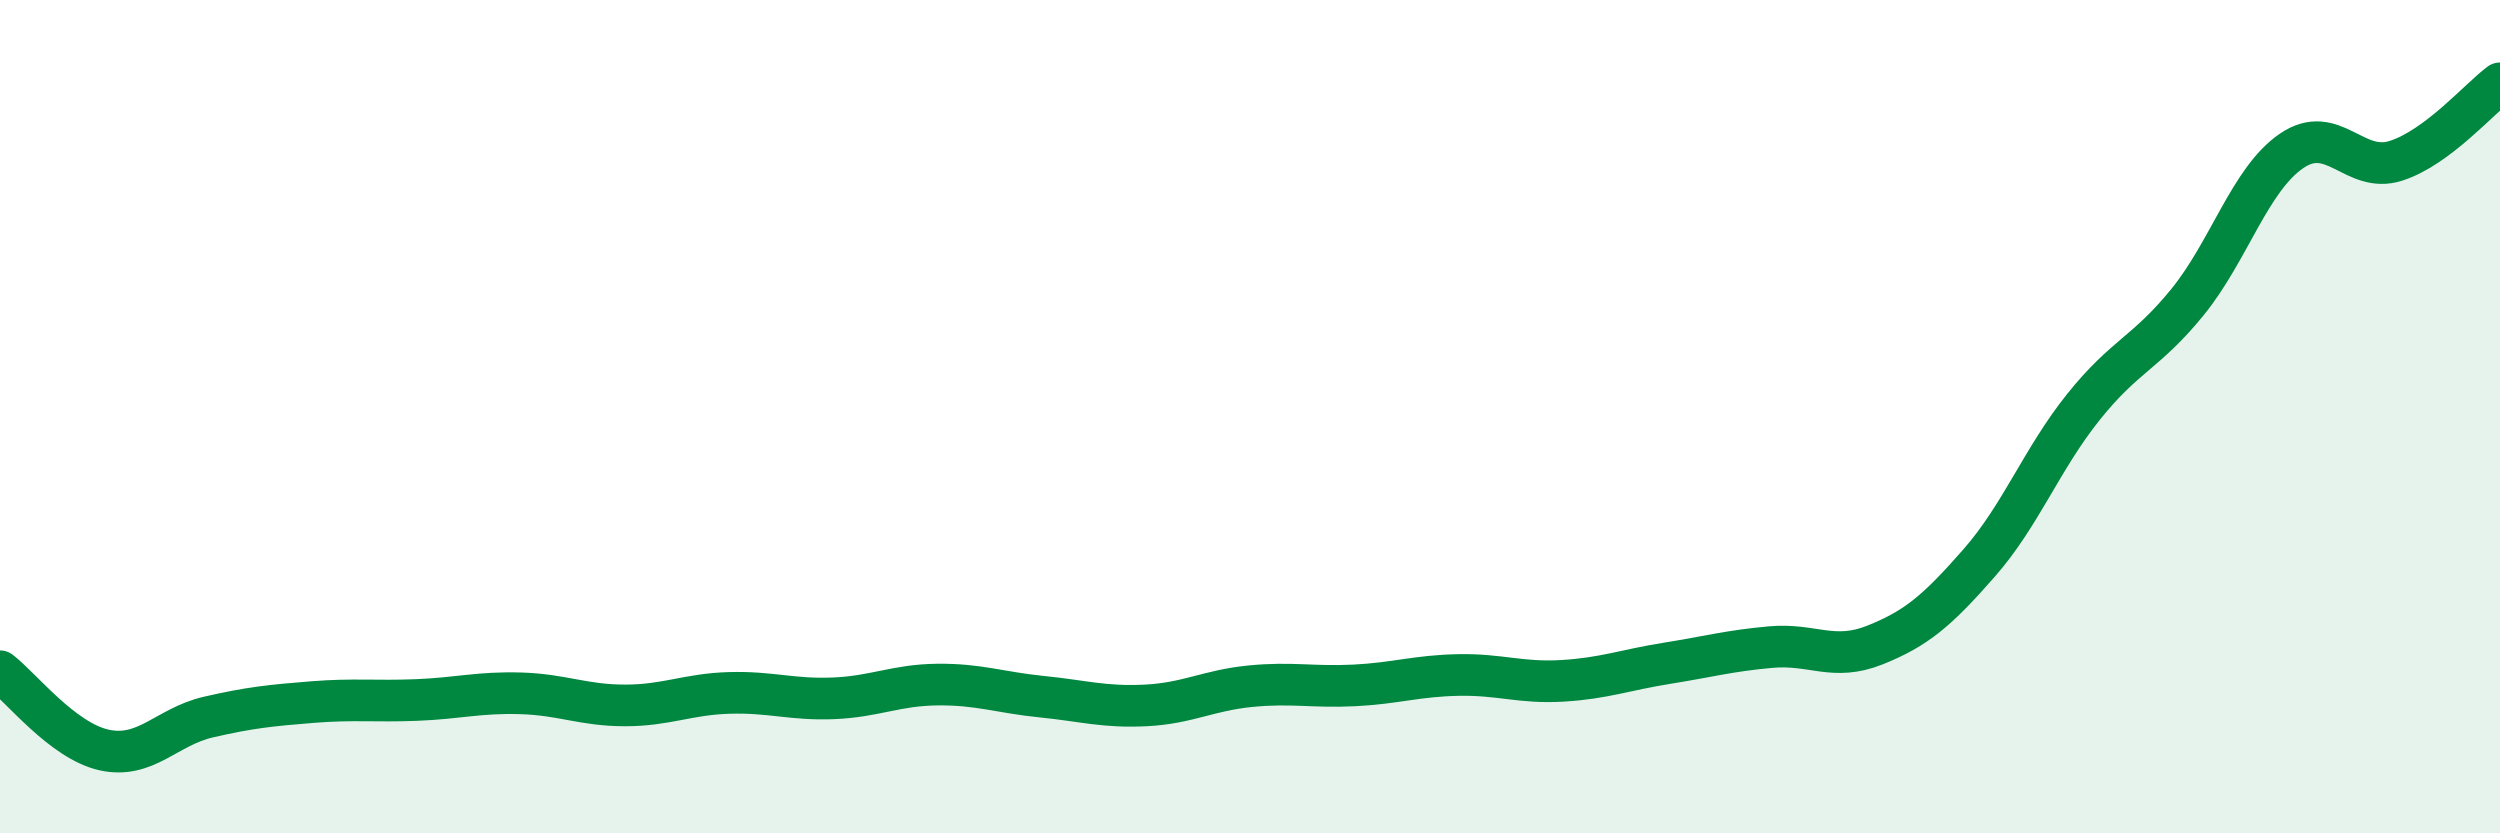
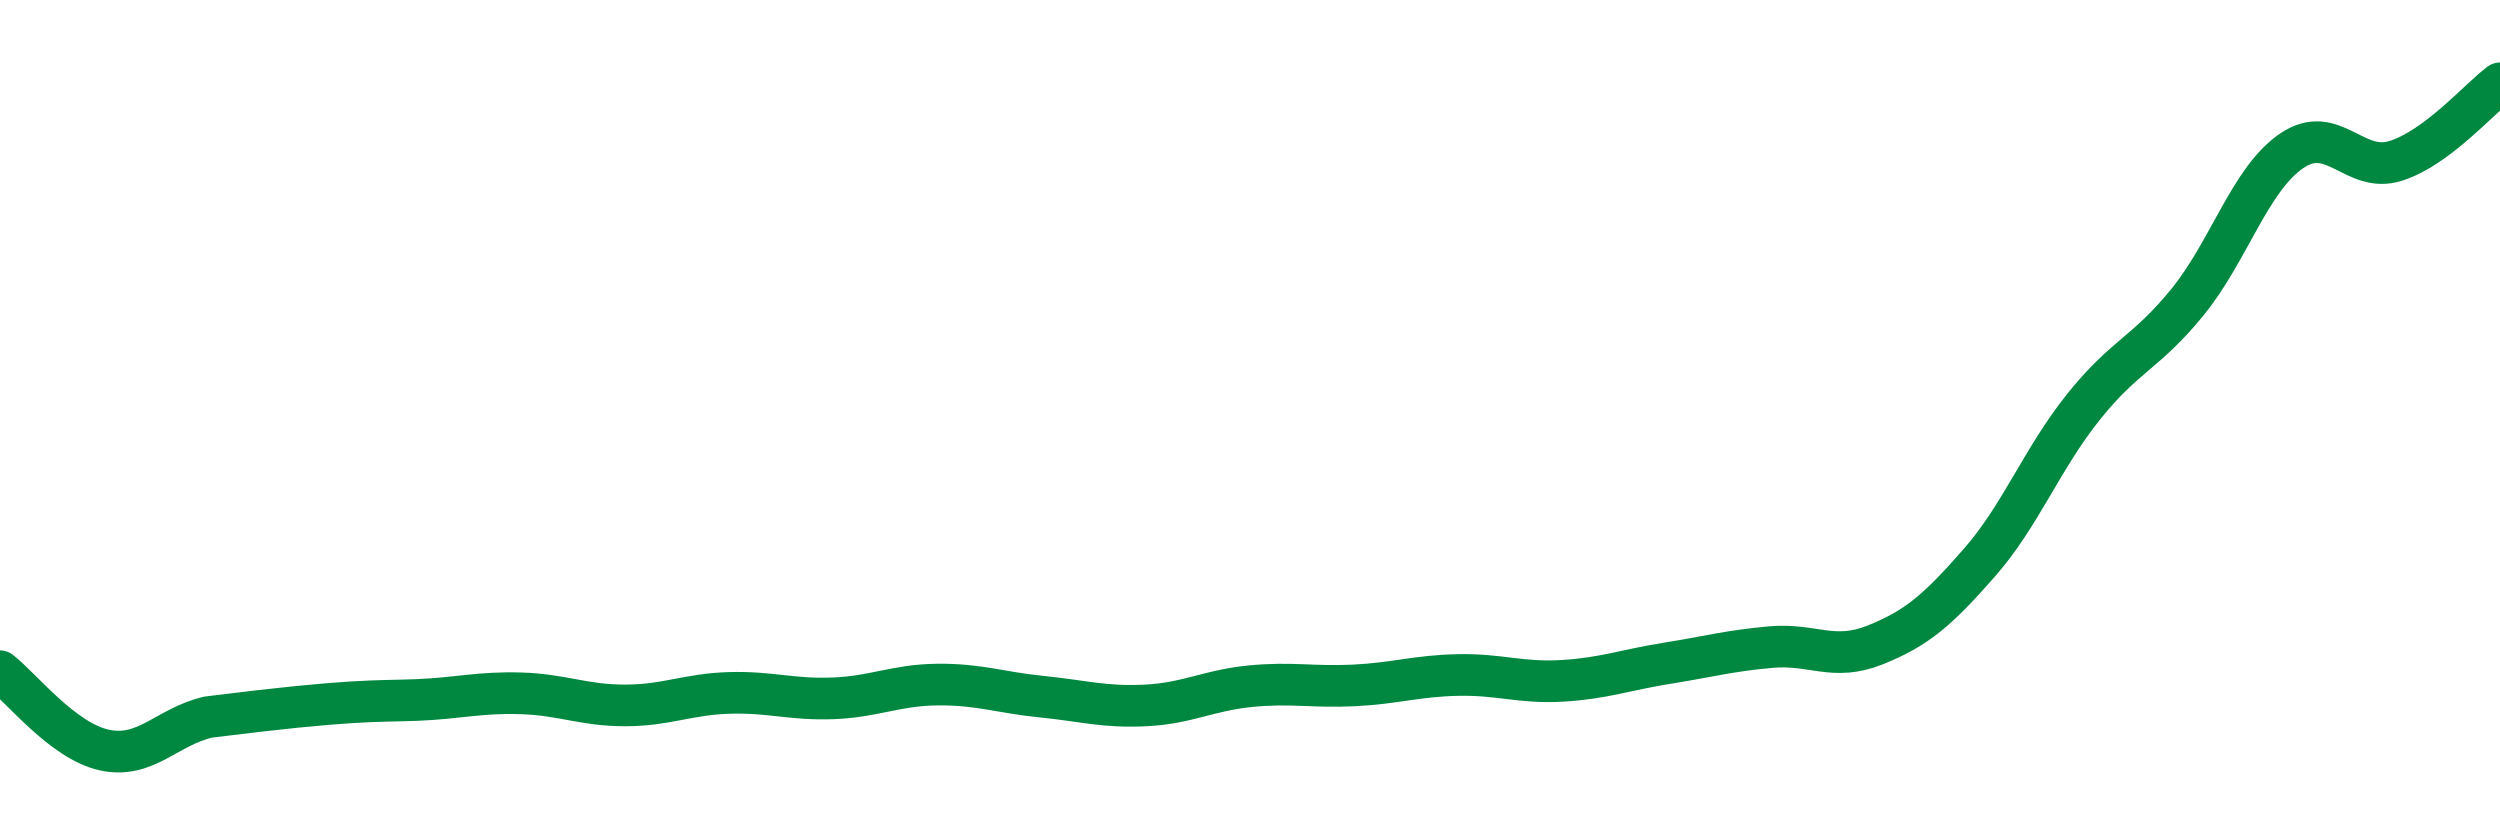
<svg xmlns="http://www.w3.org/2000/svg" width="60" height="20" viewBox="0 0 60 20">
-   <path d="M 0,16.11 C 0.5,16.49 1.5,17.78 2.5,18 C 3.5,18.22 4,17.44 5,17.21 C 6,16.98 6.5,16.93 7.5,16.85 C 8.5,16.77 9,16.84 10,16.8 C 11,16.76 11.5,16.61 12.5,16.64 C 13.5,16.67 14,16.93 15,16.93 C 16,16.93 16.5,16.66 17.5,16.63 C 18.5,16.6 19,16.8 20,16.76 C 21,16.72 21.5,16.44 22.5,16.43 C 23.5,16.42 24,16.62 25,16.72 C 26,16.82 26.5,16.98 27.5,16.93 C 28.5,16.88 29,16.57 30,16.47 C 31,16.37 31.5,16.5 32.5,16.45 C 33.5,16.4 34,16.22 35,16.2 C 36,16.18 36.5,16.4 37.5,16.34 C 38.5,16.28 39,16.08 40,15.92 C 41,15.76 41.5,15.62 42.5,15.53 C 43.5,15.44 44,15.88 45,15.48 C 46,15.08 46.5,14.65 47.5,13.51 C 48.5,12.37 49,11.02 50,9.77 C 51,8.52 51.5,8.48 52.5,7.25 C 53.5,6.02 54,4.3 55,3.62 C 56,2.94 56.5,4.18 57.5,3.86 C 58.5,3.54 59.5,2.37 60,2L60 20L0 20Z" fill="#008740" opacity="0.1" stroke-linecap="round" stroke-linejoin="round" />
-   <path d="M 0,16.11 C 0.5,16.49 1.5,17.78 2.5,18 C 3.5,18.22 4,17.44 5,17.21 C 6,16.98 6.5,16.93 7.5,16.85 C 8.5,16.77 9,16.84 10,16.8 C 11,16.76 11.5,16.61 12.5,16.64 C 13.5,16.67 14,16.93 15,16.93 C 16,16.93 16.5,16.66 17.5,16.63 C 18.5,16.6 19,16.8 20,16.76 C 21,16.72 21.5,16.44 22.5,16.43 C 23.5,16.42 24,16.62 25,16.72 C 26,16.82 26.5,16.98 27.5,16.93 C 28.5,16.88 29,16.57 30,16.47 C 31,16.37 31.5,16.5 32.5,16.45 C 33.5,16.4 34,16.22 35,16.2 C 36,16.18 36.5,16.4 37.5,16.34 C 38.5,16.28 39,16.08 40,15.92 C 41,15.76 41.5,15.62 42.5,15.53 C 43.5,15.44 44,15.88 45,15.48 C 46,15.08 46.5,14.65 47.5,13.51 C 48.5,12.37 49,11.02 50,9.77 C 51,8.52 51.5,8.48 52.5,7.25 C 53.5,6.02 54,4.3 55,3.62 C 56,2.94 56.5,4.18 57.5,3.86 C 58.5,3.54 59.5,2.37 60,2" stroke="#008740" stroke-width="1" fill="none" stroke-linecap="round" stroke-linejoin="round" />
+   <path d="M 0,16.11 C 0.5,16.49 1.5,17.78 2.5,18 C 3.5,18.22 4,17.44 5,17.21 C 8.5,16.77 9,16.84 10,16.8 C 11,16.76 11.5,16.61 12.5,16.64 C 13.5,16.67 14,16.93 15,16.93 C 16,16.93 16.5,16.66 17.5,16.63 C 18.5,16.6 19,16.8 20,16.76 C 21,16.72 21.5,16.44 22.5,16.43 C 23.5,16.42 24,16.62 25,16.72 C 26,16.82 26.5,16.98 27.5,16.93 C 28.5,16.88 29,16.57 30,16.47 C 31,16.37 31.5,16.5 32.5,16.45 C 33.5,16.4 34,16.22 35,16.2 C 36,16.18 36.5,16.4 37.5,16.34 C 38.5,16.28 39,16.08 40,15.92 C 41,15.76 41.5,15.62 42.5,15.53 C 43.5,15.44 44,15.88 45,15.48 C 46,15.08 46.5,14.65 47.5,13.51 C 48.5,12.37 49,11.02 50,9.77 C 51,8.52 51.5,8.48 52.5,7.25 C 53.5,6.02 54,4.3 55,3.62 C 56,2.94 56.5,4.18 57.5,3.86 C 58.5,3.54 59.5,2.37 60,2" stroke="#008740" stroke-width="1" fill="none" stroke-linecap="round" stroke-linejoin="round" />
</svg>